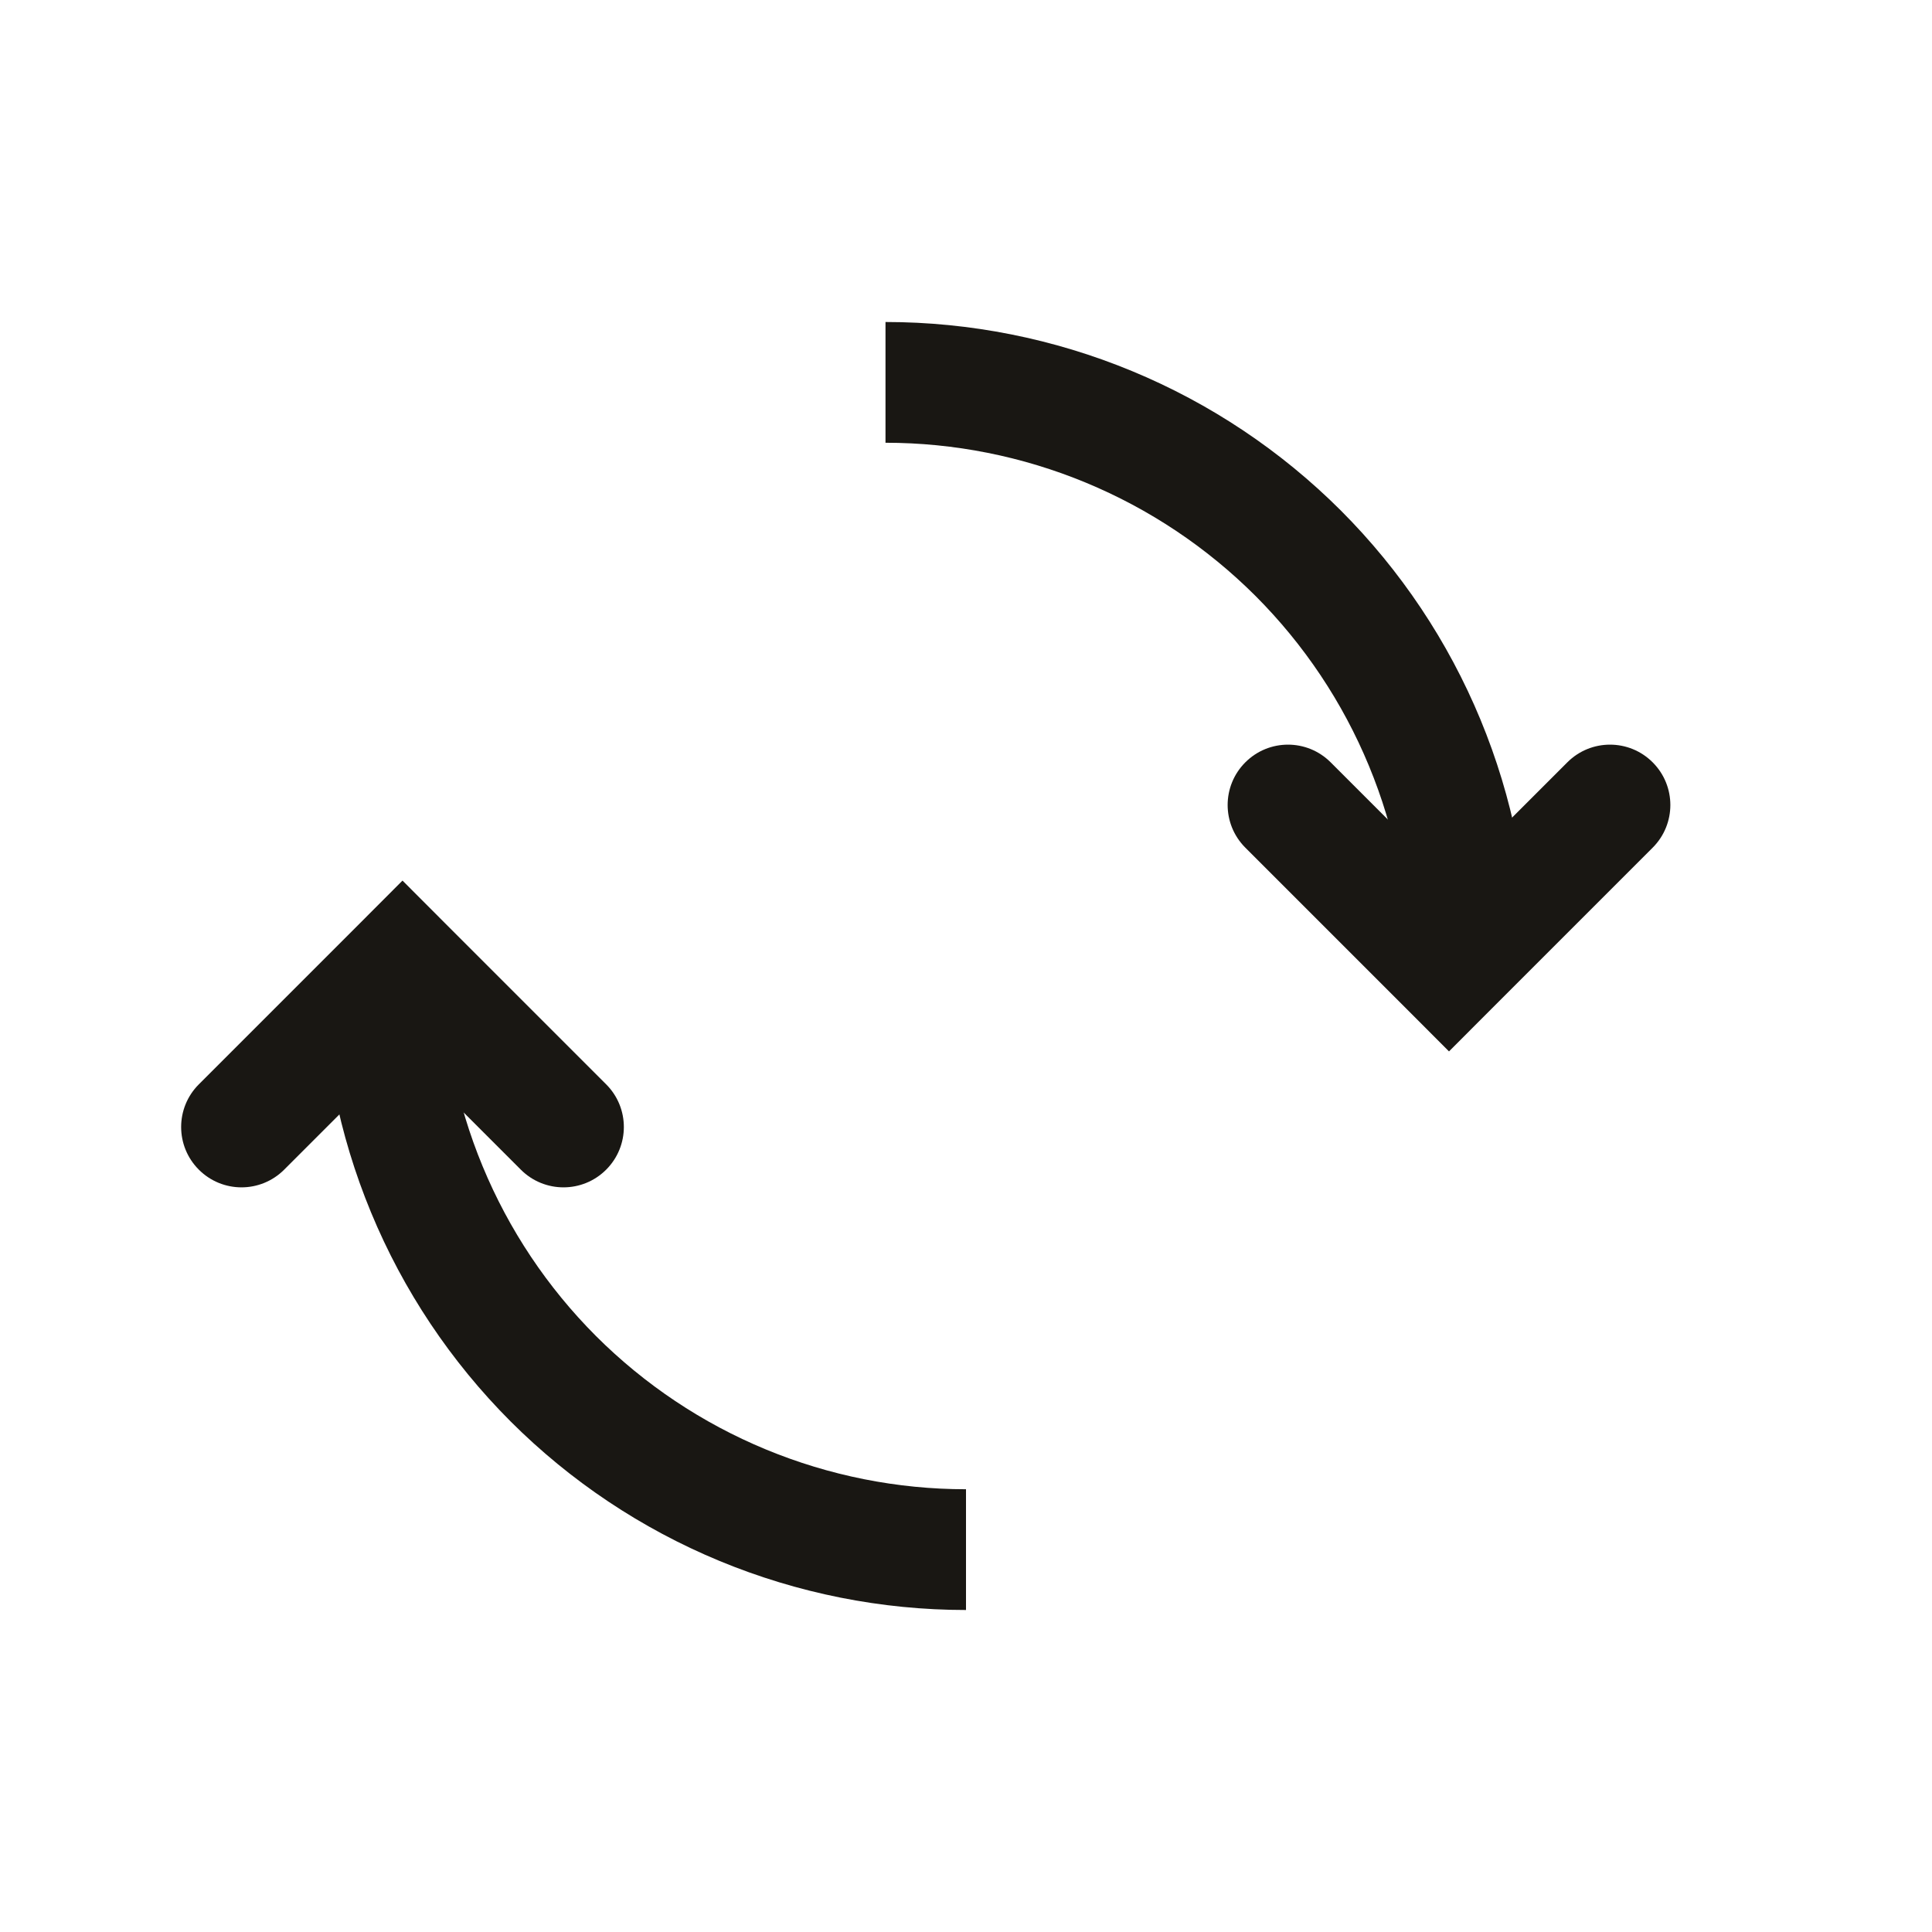
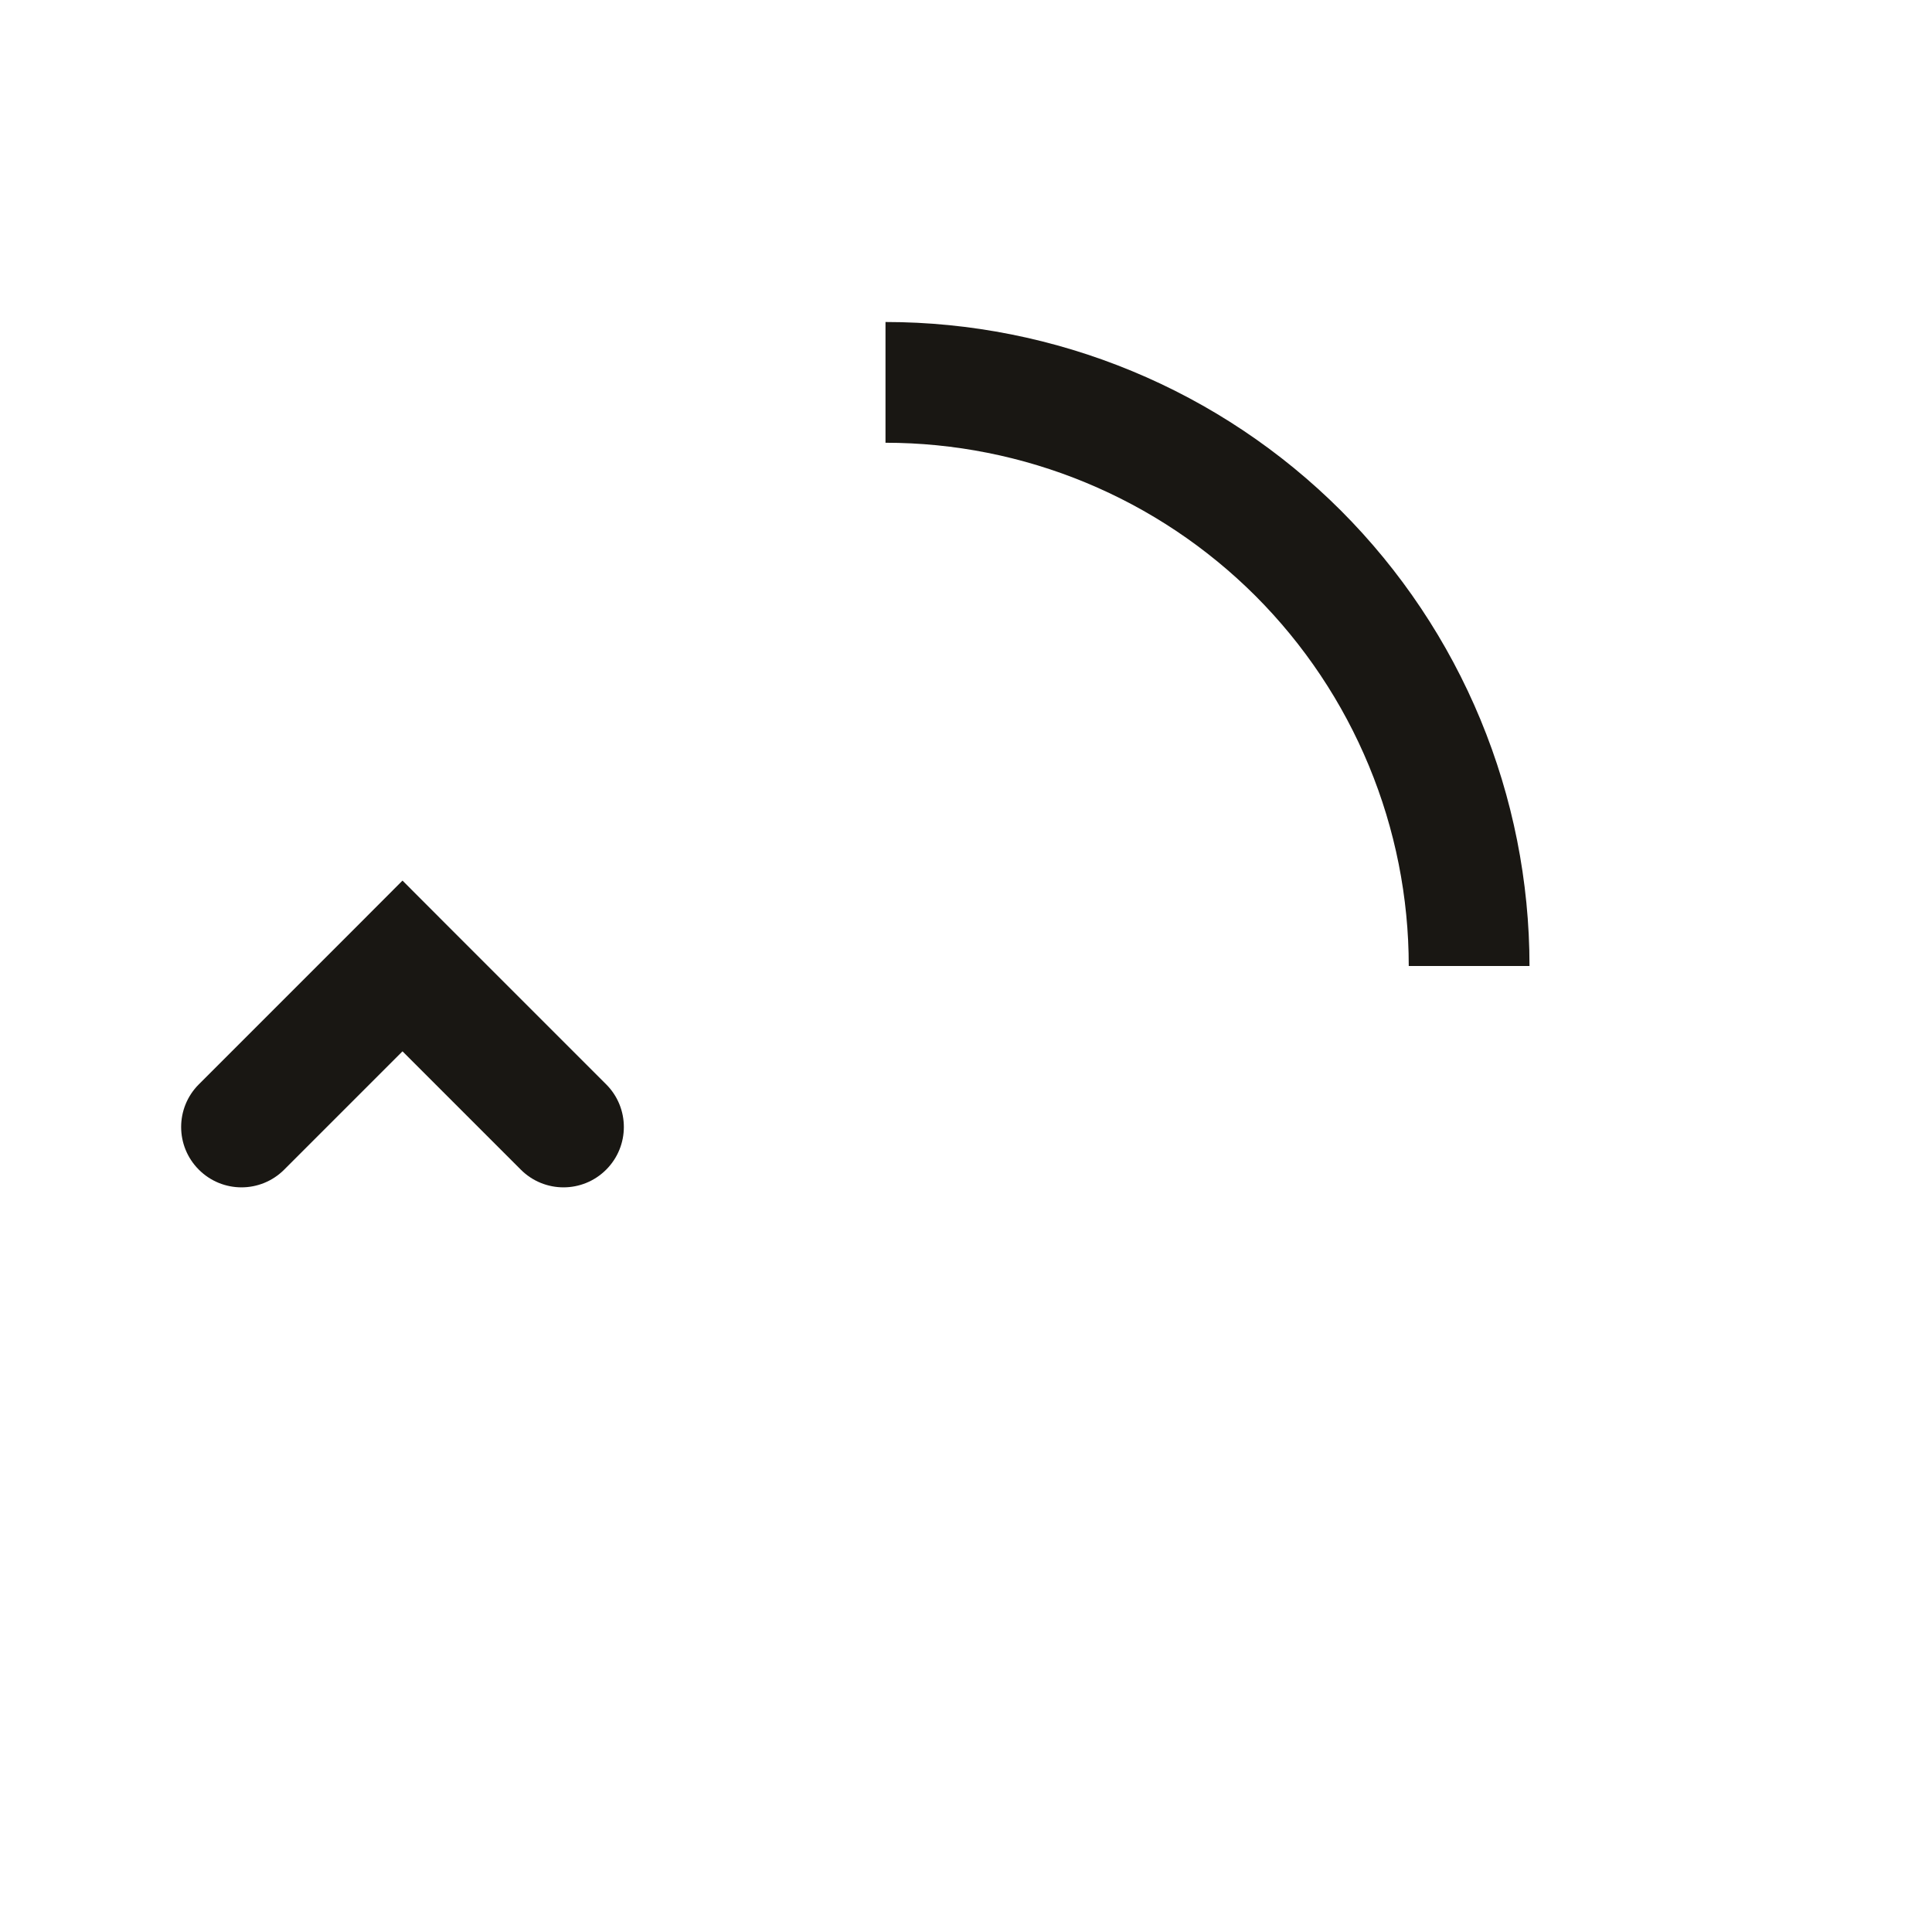
<svg xmlns="http://www.w3.org/2000/svg" width="24" height="24" viewBox="0 0 24 24" fill="none">
  <path d="M3.53 14.53C3.237 14.823 2.763 14.823 2.47 14.53C2.177 14.237 2.177 13.763 2.47 13.47L3.53 14.53ZM5 12L4.47 11.47L5 10.939L5.53 11.47L5 12ZM7.53 13.47C7.823 13.763 7.823 14.237 7.53 14.53C7.237 14.823 6.763 14.823 6.47 14.53L7.53 13.47ZM2.47 13.47L4.47 11.47L5.53 12.53L3.53 14.53L2.47 13.47ZM5.53 11.47L7.53 13.47L6.47 14.53L4.47 12.53L5.53 11.47Z" fill="#191713" />
-   <path d="M12 19.25C11.048 19.25 10.105 19.062 9.226 18.698C8.346 18.334 7.547 17.8 6.873 17.127C6.2 16.453 5.666 15.654 5.302 14.774C4.938 13.895 4.75 12.952 4.75 12" stroke="#191713" stroke-width="1.5" />
-   <path d="M19.47 9.47C19.763 9.177 20.237 9.177 20.53 9.47C20.823 9.763 20.823 10.237 20.53 10.53L19.47 9.47ZM18 12L18.53 12.53L18 13.061L17.47 12.53L18 12ZM15.47 10.53C15.177 10.237 15.177 9.763 15.47 9.47C15.763 9.177 16.237 9.177 16.53 9.47L15.47 10.53ZM20.53 10.53L18.53 12.53L17.47 11.47L19.47 9.47L20.53 10.53ZM17.47 12.53L15.47 10.53L16.53 9.47L18.53 11.47L17.47 12.53Z" fill="#191713" />
  <path d="M11 4.75C11.952 4.75 12.895 4.938 13.774 5.302C14.654 5.666 15.453 6.2 16.127 6.873C16.8 7.547 17.334 8.346 17.698 9.226C18.062 10.105 18.25 11.048 18.25 12" stroke="#191713" stroke-width="1.5" />
</svg>